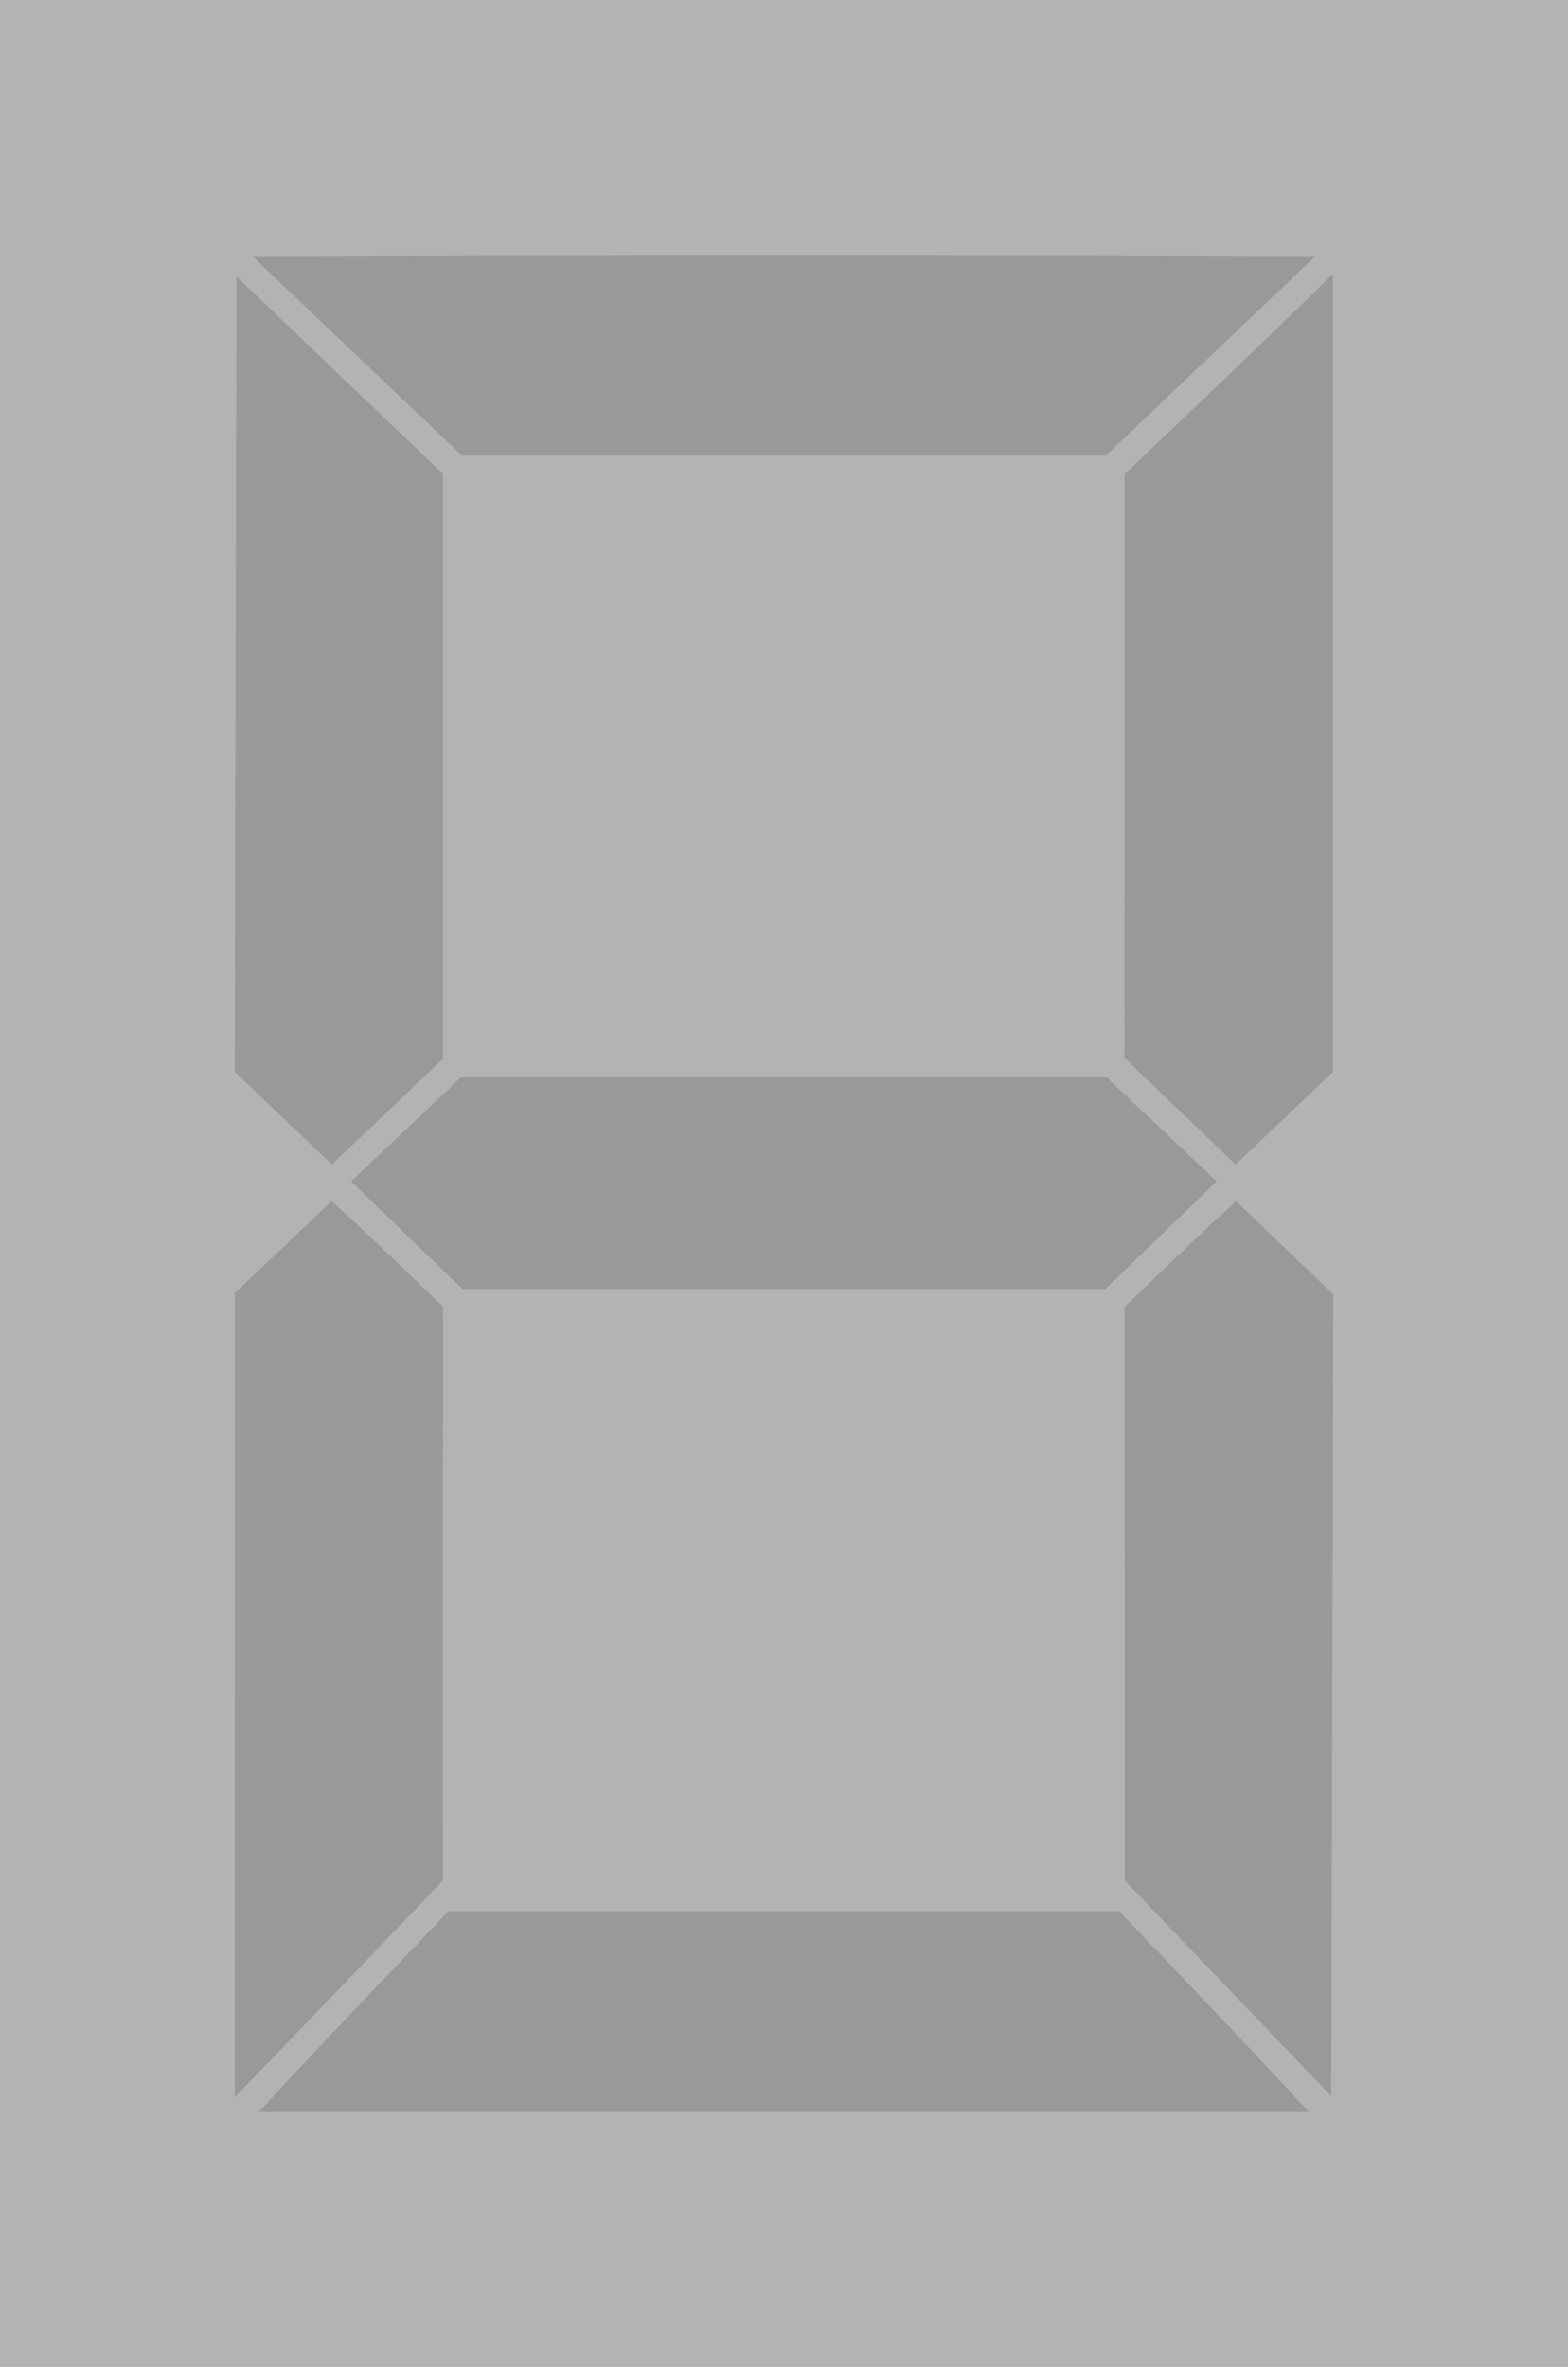
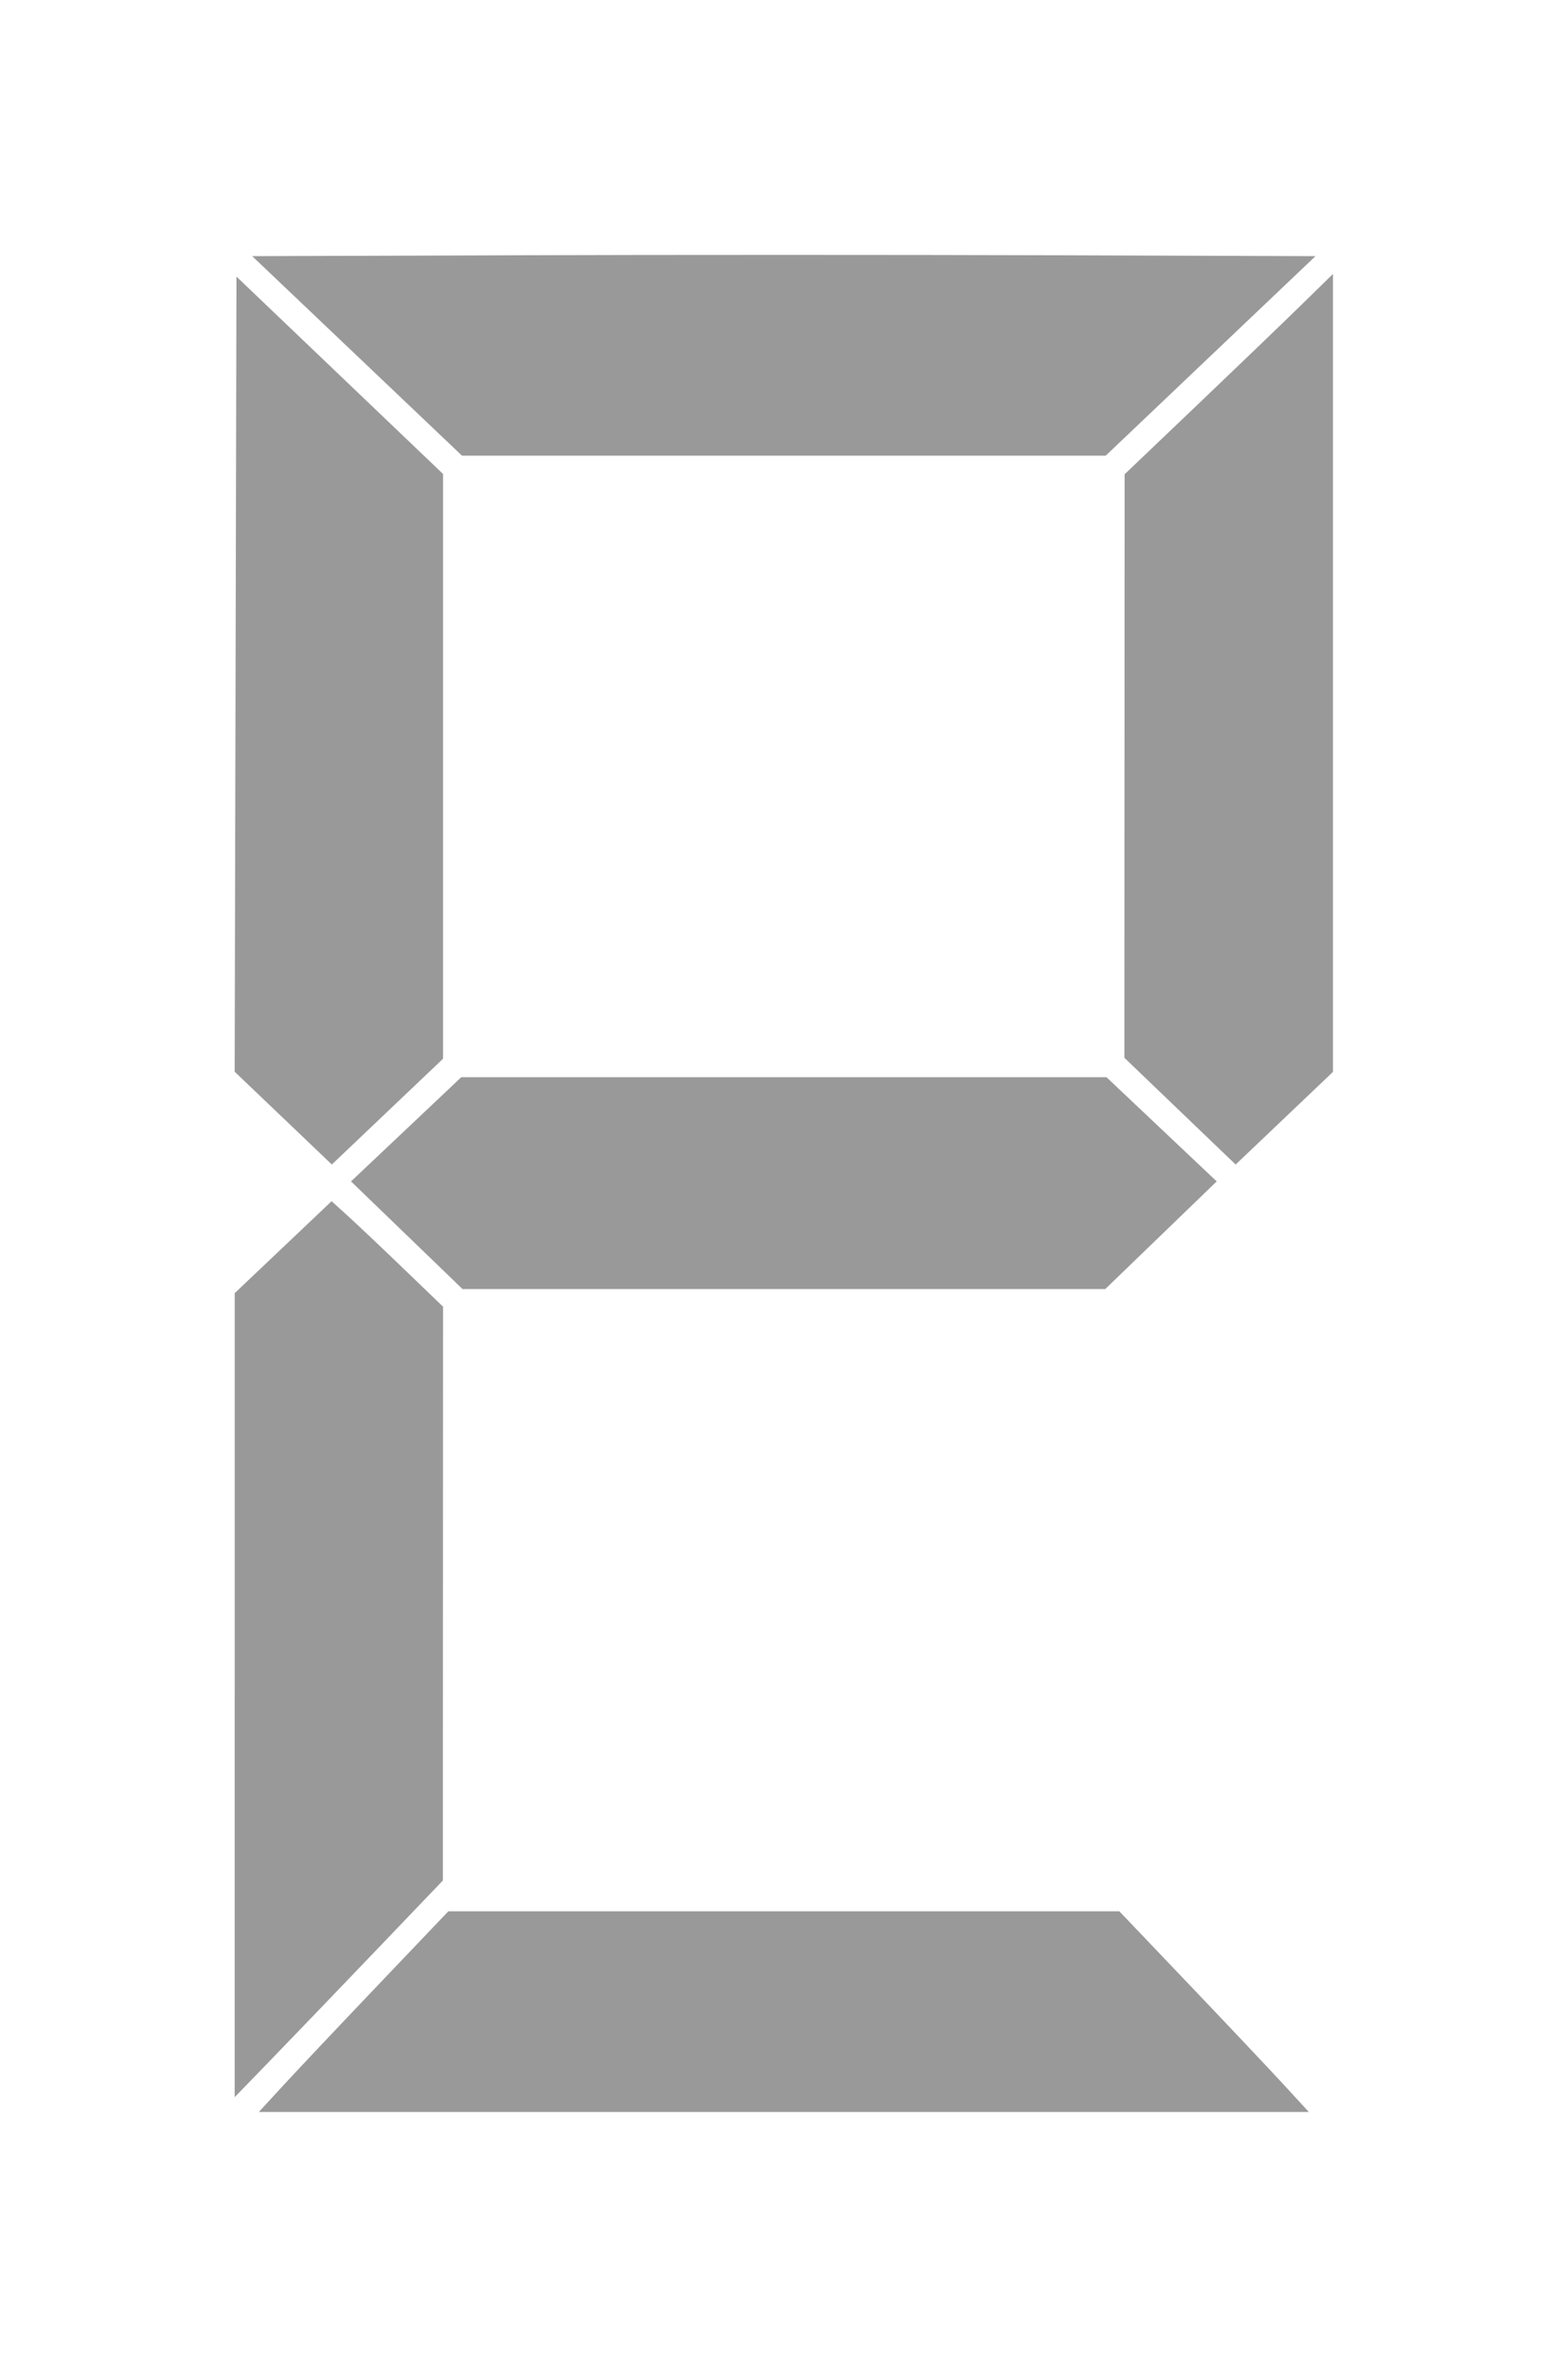
<svg xmlns="http://www.w3.org/2000/svg" version="1.0" viewBox="0 0 75.991 114.71">
  <g transform="translate(-46.883 -35.635)">
-     <rect x="46.883" y="35.635" width="75.991" height="114.71" ry="0" fill="#b3b3b3" fill-rule="evenodd" />
    <path d="m60.597 136.72c0.643-0.7 2.709-2.888 4.592-4.864l3.423-3.591h32.518l3.423 3.591c1.883 1.975 3.949 4.164 4.592 4.864l1.169 1.272h-50.886l1.169-1.272z" fill="#999" />
    <path d="m58.258 117.79v-19.484l4.695-4.455 0.776 0.703c0.427 0.387 1.643 1.537 2.701 2.556l1.925 1.853-0.009 27.81-3.275 3.423c-1.801 1.883-4.071 4.245-5.045 5.251l-1.77 1.828v-19.484z" fill="#999" />
-     <path d="m106.4 132-5.002-5.221-0.01-27.81 1.925-1.853c1.059-1.019 2.275-2.17 2.703-2.557l0.777-0.705 4.709 4.514-0.102 38.852-5.002-5.221z" fill="#999" />
    <path d="m66.596 95.5-2.701-2.609 5.342-5.049h31.27l5.342 5.049-5.402 5.219h-31.148l-2.701-2.609z" fill="#999" />
    <path d="m60.61 89.825-2.354-2.249 0.087-38.536 10.012 9.566v28.34l-5.391 5.127-2.354-2.249z" fill="#999" />
    <path d="m104.07 89.487-2.696-2.587 0.012-28.28 3.466-3.306c1.906-1.818 4.178-4.003 5.049-4.854l1.583-1.548-7e-5 19.336-6e-5 19.336-4.717 4.49-2.696-2.587z" fill="#999" />
    <path d="m64.19 52.885-5.084-4.835 12.826-0.044c7.055-0.024 18.649-0.024 25.765 0l12.939 0.044-10.168 9.67h-31.194l-5.084-4.835z" fill="#999" />
  </g>
</svg>